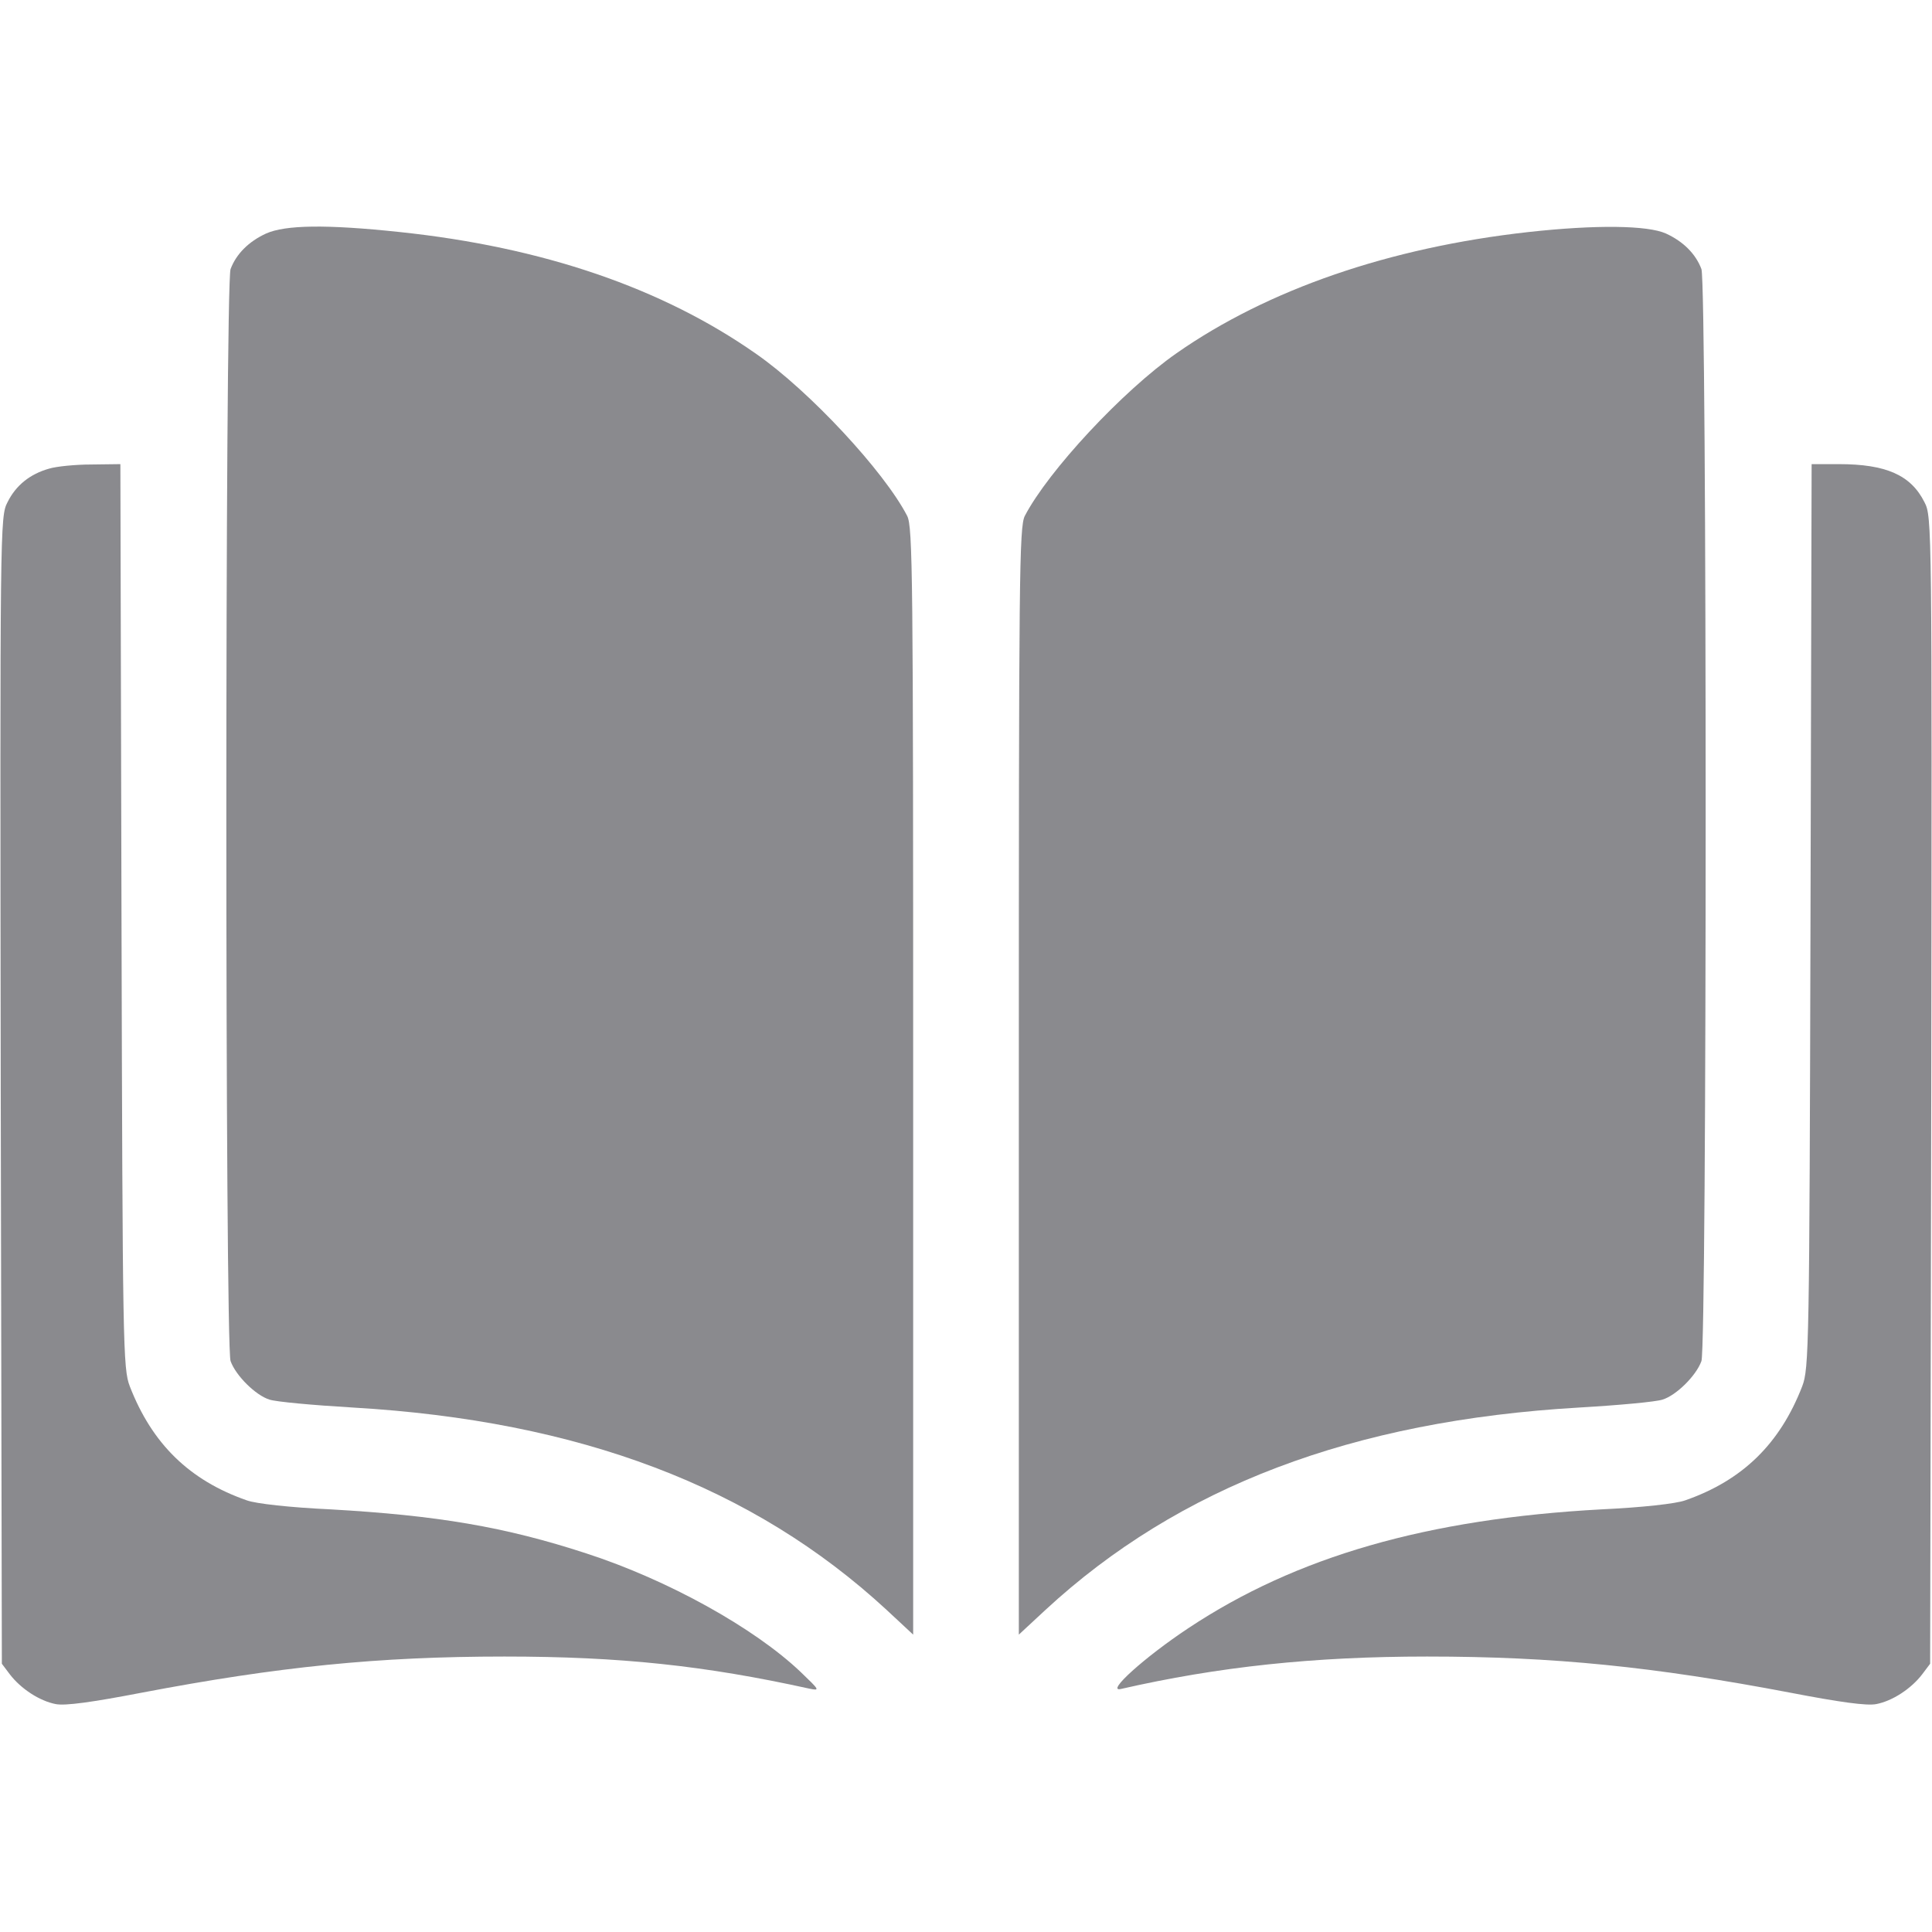
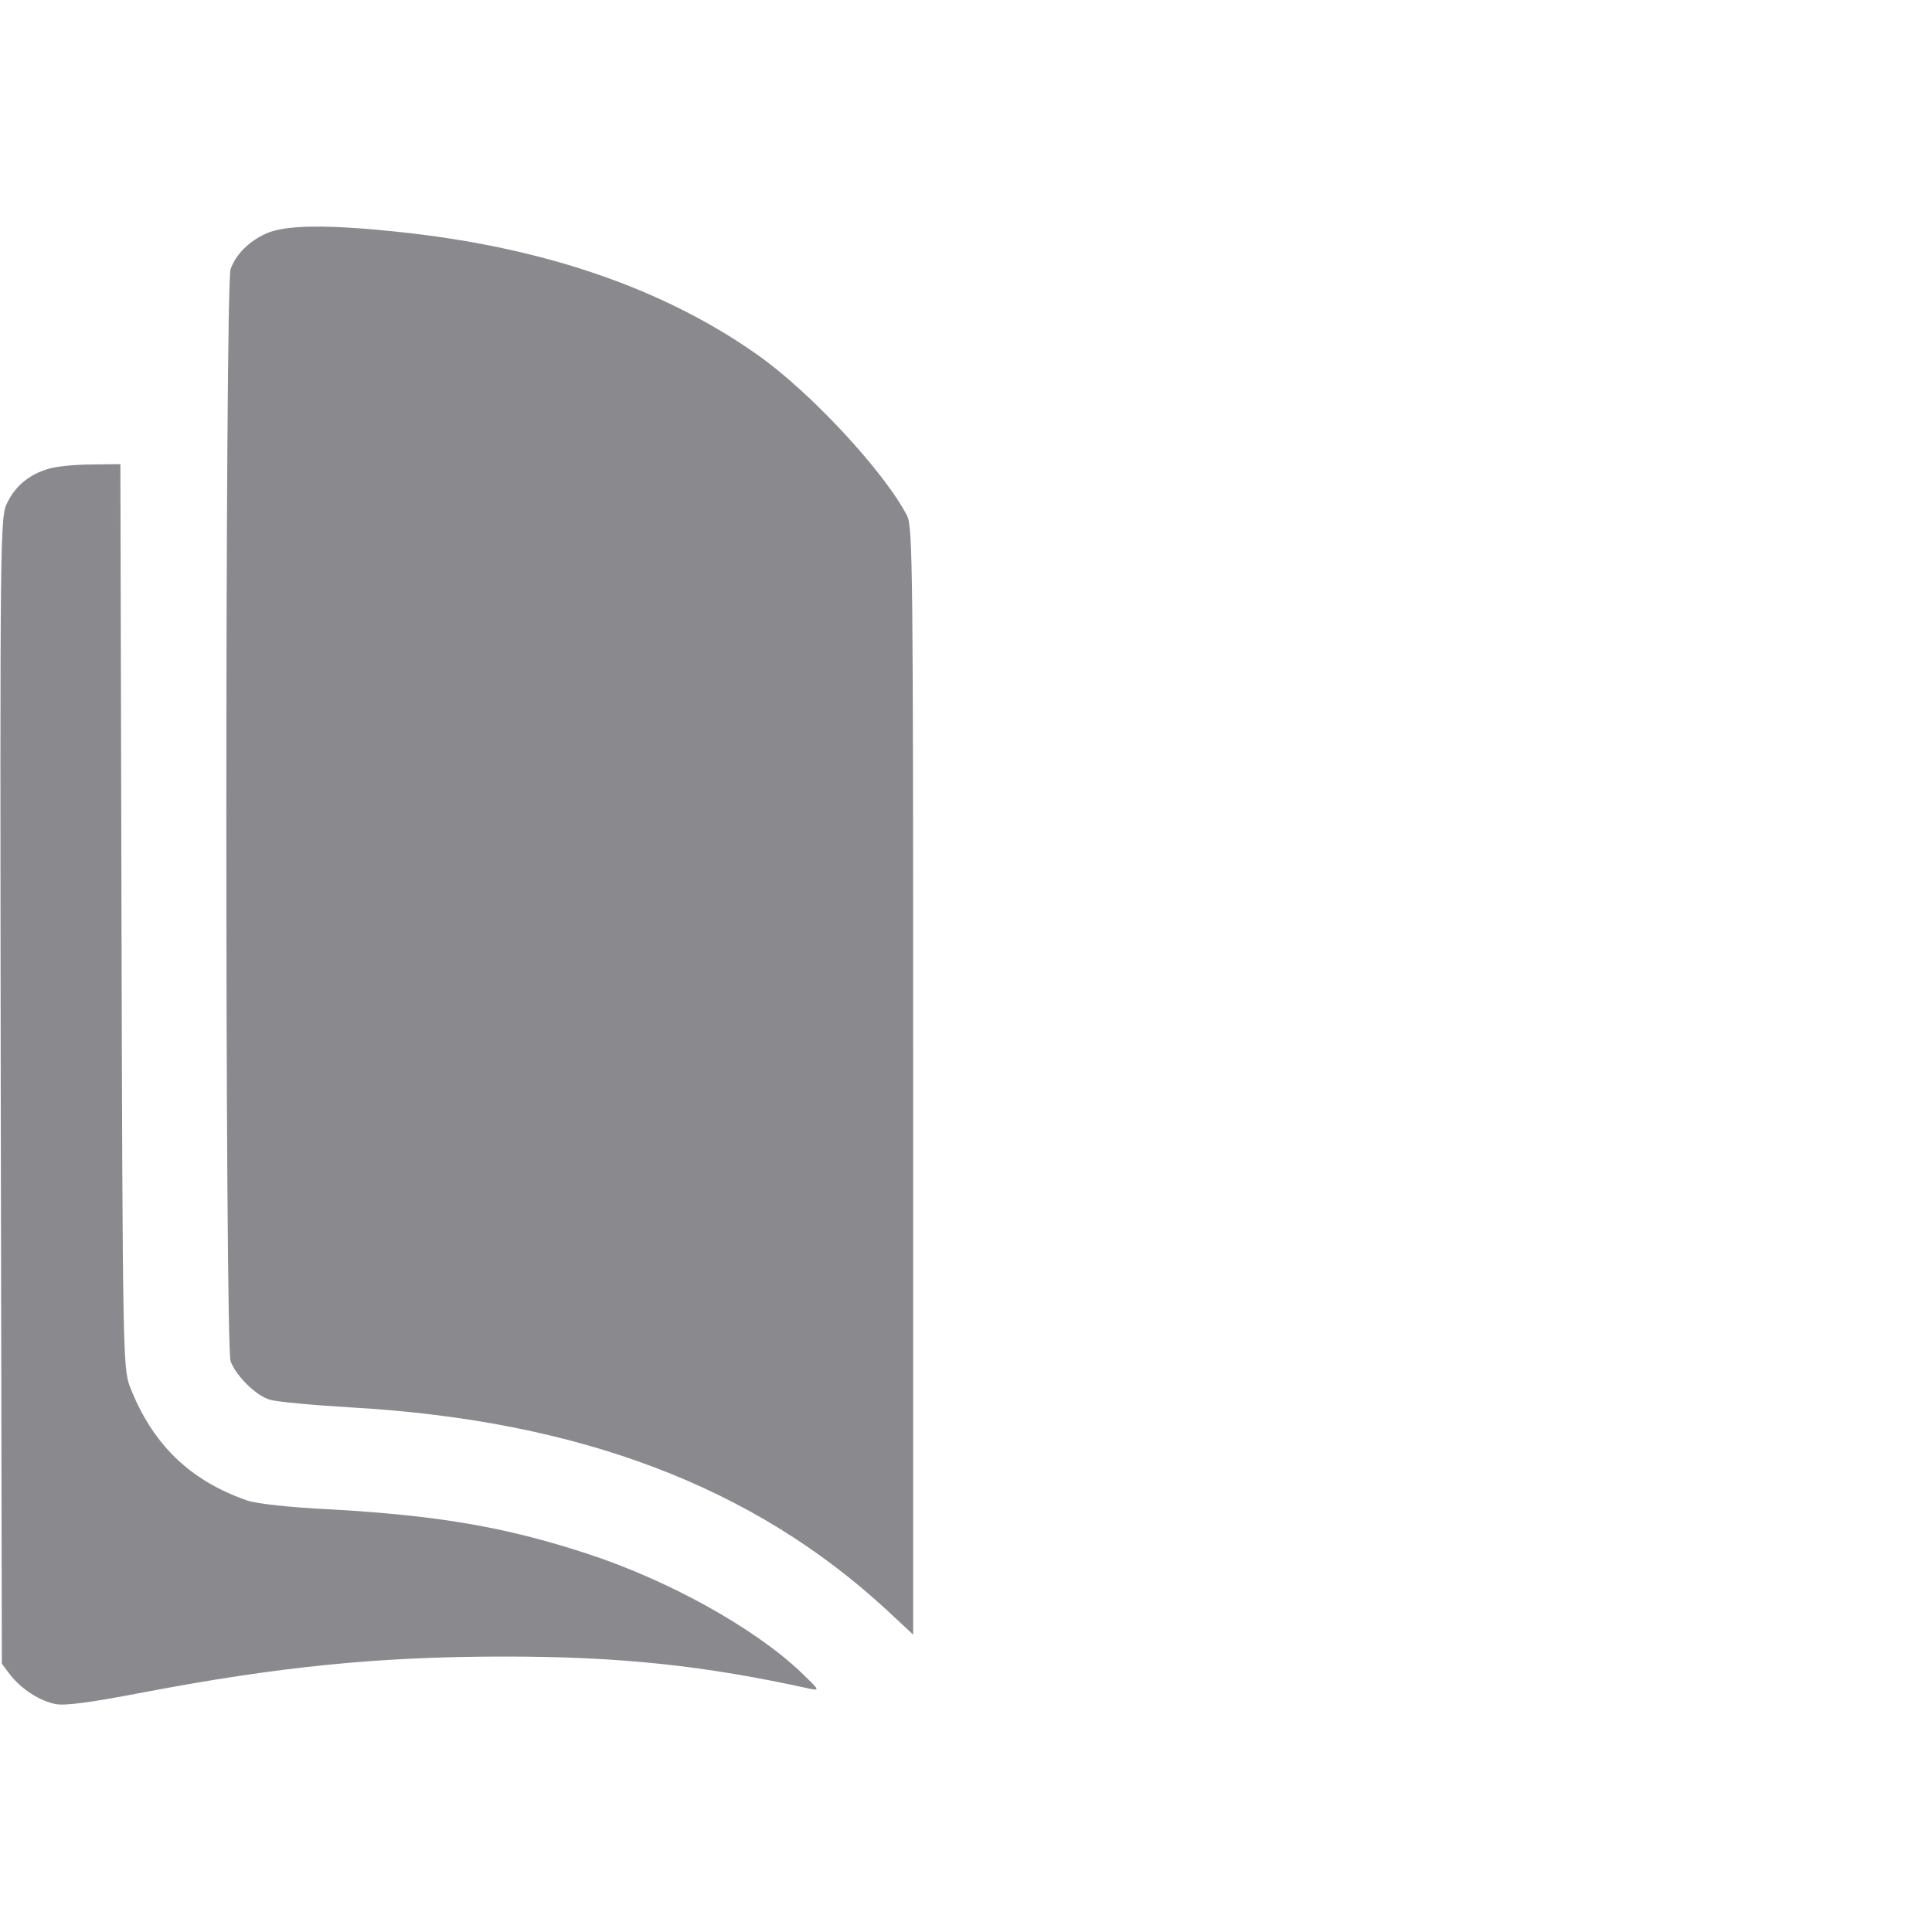
<svg xmlns="http://www.w3.org/2000/svg" width="26" height="26" viewBox="0 0 26 26" fill="none">
  <g id="open-book">
    <g id="Group">
      <path id="Vector" d="M3.58 3.143C3.347 3.25 3.179 3.418 3.103 3.621C3.027 3.824 3.027 18.114 3.103 18.317C3.174 18.515 3.443 18.779 3.626 18.835C3.712 18.865 4.22 18.911 4.748 18.942C7.8 19.119 10.136 20.008 11.929 21.663L12.289 21.998V14.549C12.289 7.744 12.284 7.089 12.208 6.942C11.898 6.343 10.893 5.261 10.177 4.763C8.912 3.875 7.302 3.326 5.383 3.123C4.388 3.017 3.839 3.027 3.58 3.143Z" fill="#8A8A8E" />
-       <path id="Vector_2" d="M20.566 3.123C18.698 3.331 17.062 3.895 15.834 4.753C15.107 5.261 14.107 6.338 13.792 6.942C13.716 7.089 13.711 7.744 13.711 14.549V21.998L14.072 21.663C15.864 20.008 18.2 19.119 21.252 18.942C21.785 18.911 22.288 18.865 22.374 18.835C22.557 18.779 22.826 18.515 22.897 18.317C22.973 18.114 22.973 3.824 22.897 3.621C22.821 3.418 22.654 3.25 22.42 3.143C22.176 3.032 21.48 3.022 20.566 3.123Z" fill="#8A8A8E" />
      <path id="Vector_3" d="M0.66 6.307C0.406 6.378 0.213 6.531 0.101 6.759C-0 6.952 -0 7.059 0.01 14.671L0.025 22.39L0.132 22.532C0.279 22.725 0.533 22.892 0.751 22.933C0.878 22.958 1.244 22.907 1.904 22.78C3.742 22.43 5.088 22.293 6.789 22.293C8.348 22.293 9.486 22.415 10.892 22.725C11.04 22.755 11.029 22.745 10.775 22.501C10.151 21.907 8.988 21.262 7.896 20.907C6.794 20.546 5.885 20.394 4.443 20.312C3.905 20.287 3.443 20.236 3.321 20.191C2.549 19.922 2.046 19.429 1.747 18.657C1.655 18.418 1.65 18.134 1.635 12.325L1.62 6.246L1.229 6.251C1.015 6.251 0.756 6.277 0.66 6.307Z" fill="#8A8A8E" />
-       <path id="Vector_4" d="M24.365 12.325C24.35 18.134 24.345 18.418 24.253 18.657C23.954 19.429 23.451 19.922 22.679 20.191C22.557 20.236 22.095 20.287 21.557 20.312C19.206 20.439 17.444 20.947 15.991 21.912C15.402 22.303 14.879 22.775 15.082 22.73C16.397 22.43 17.677 22.293 19.206 22.293C20.912 22.293 22.258 22.43 24.096 22.78C24.756 22.907 25.122 22.958 25.249 22.933C25.467 22.892 25.721 22.725 25.868 22.532L25.975 22.39L25.99 14.671C26 7.059 26 6.952 25.899 6.759C25.716 6.393 25.381 6.246 24.746 6.246H24.38L24.365 12.325Z" fill="#8A8A8E" />
    </g>
  </g>
</svg>